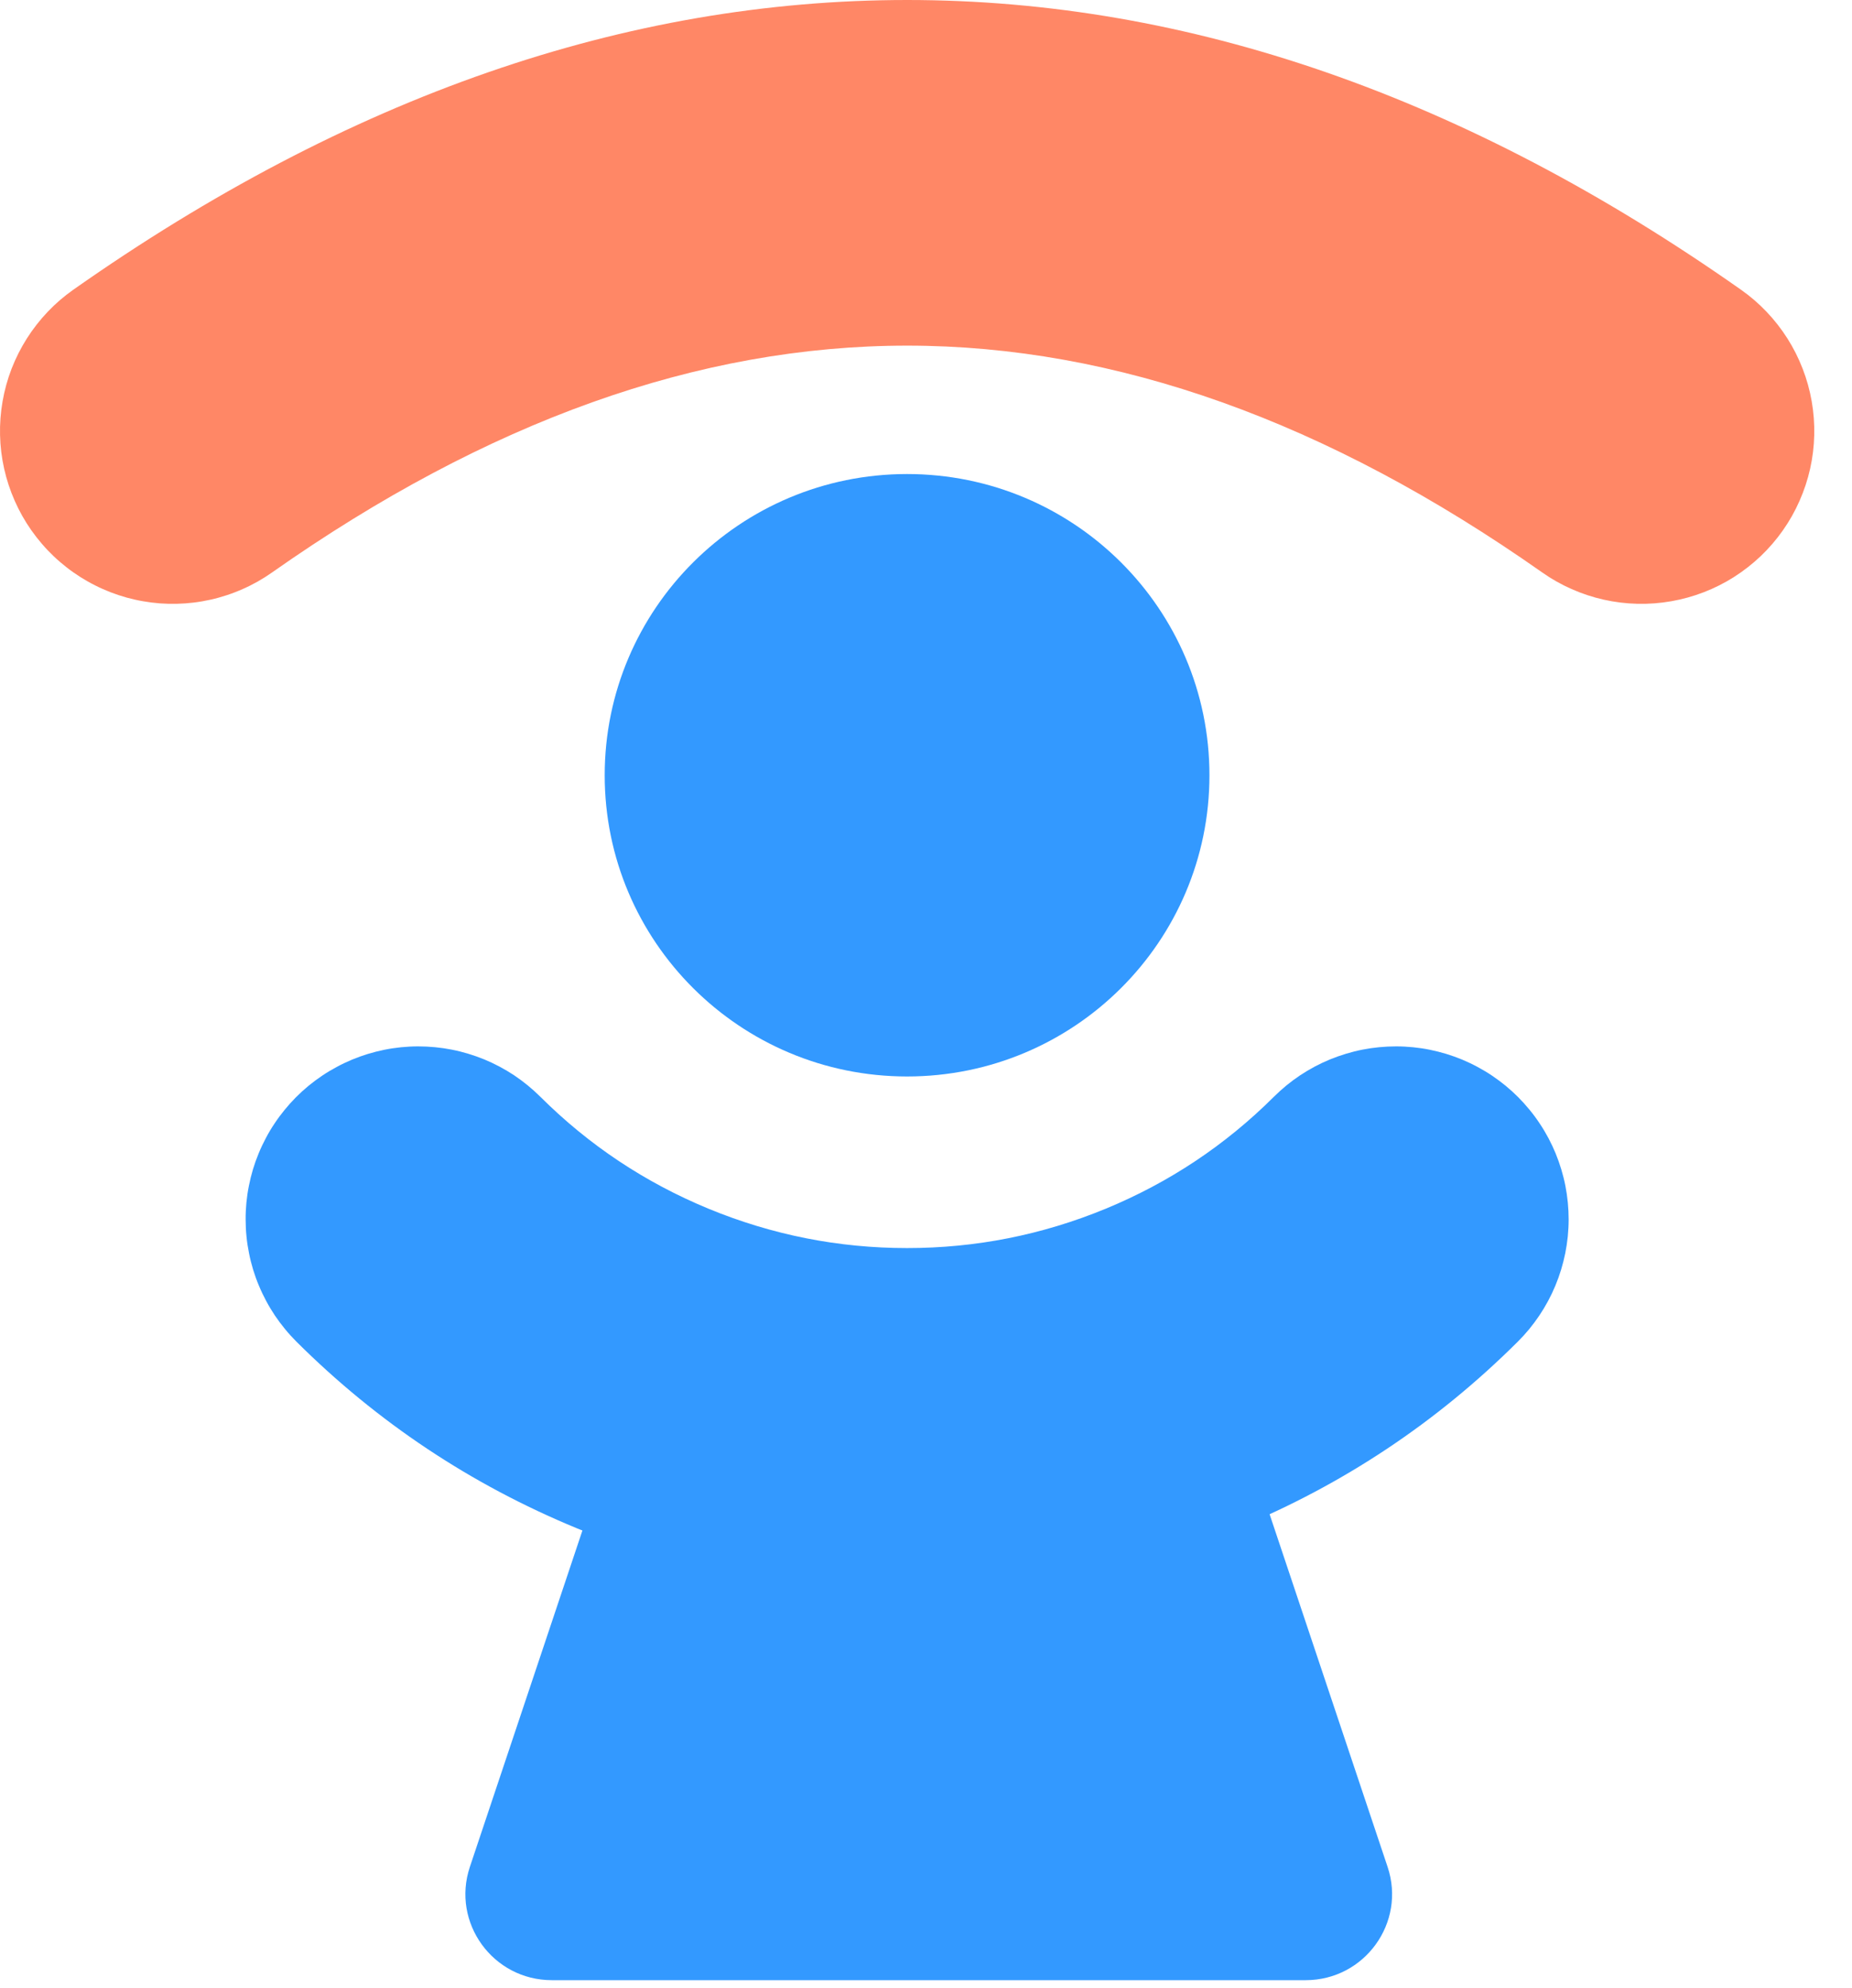
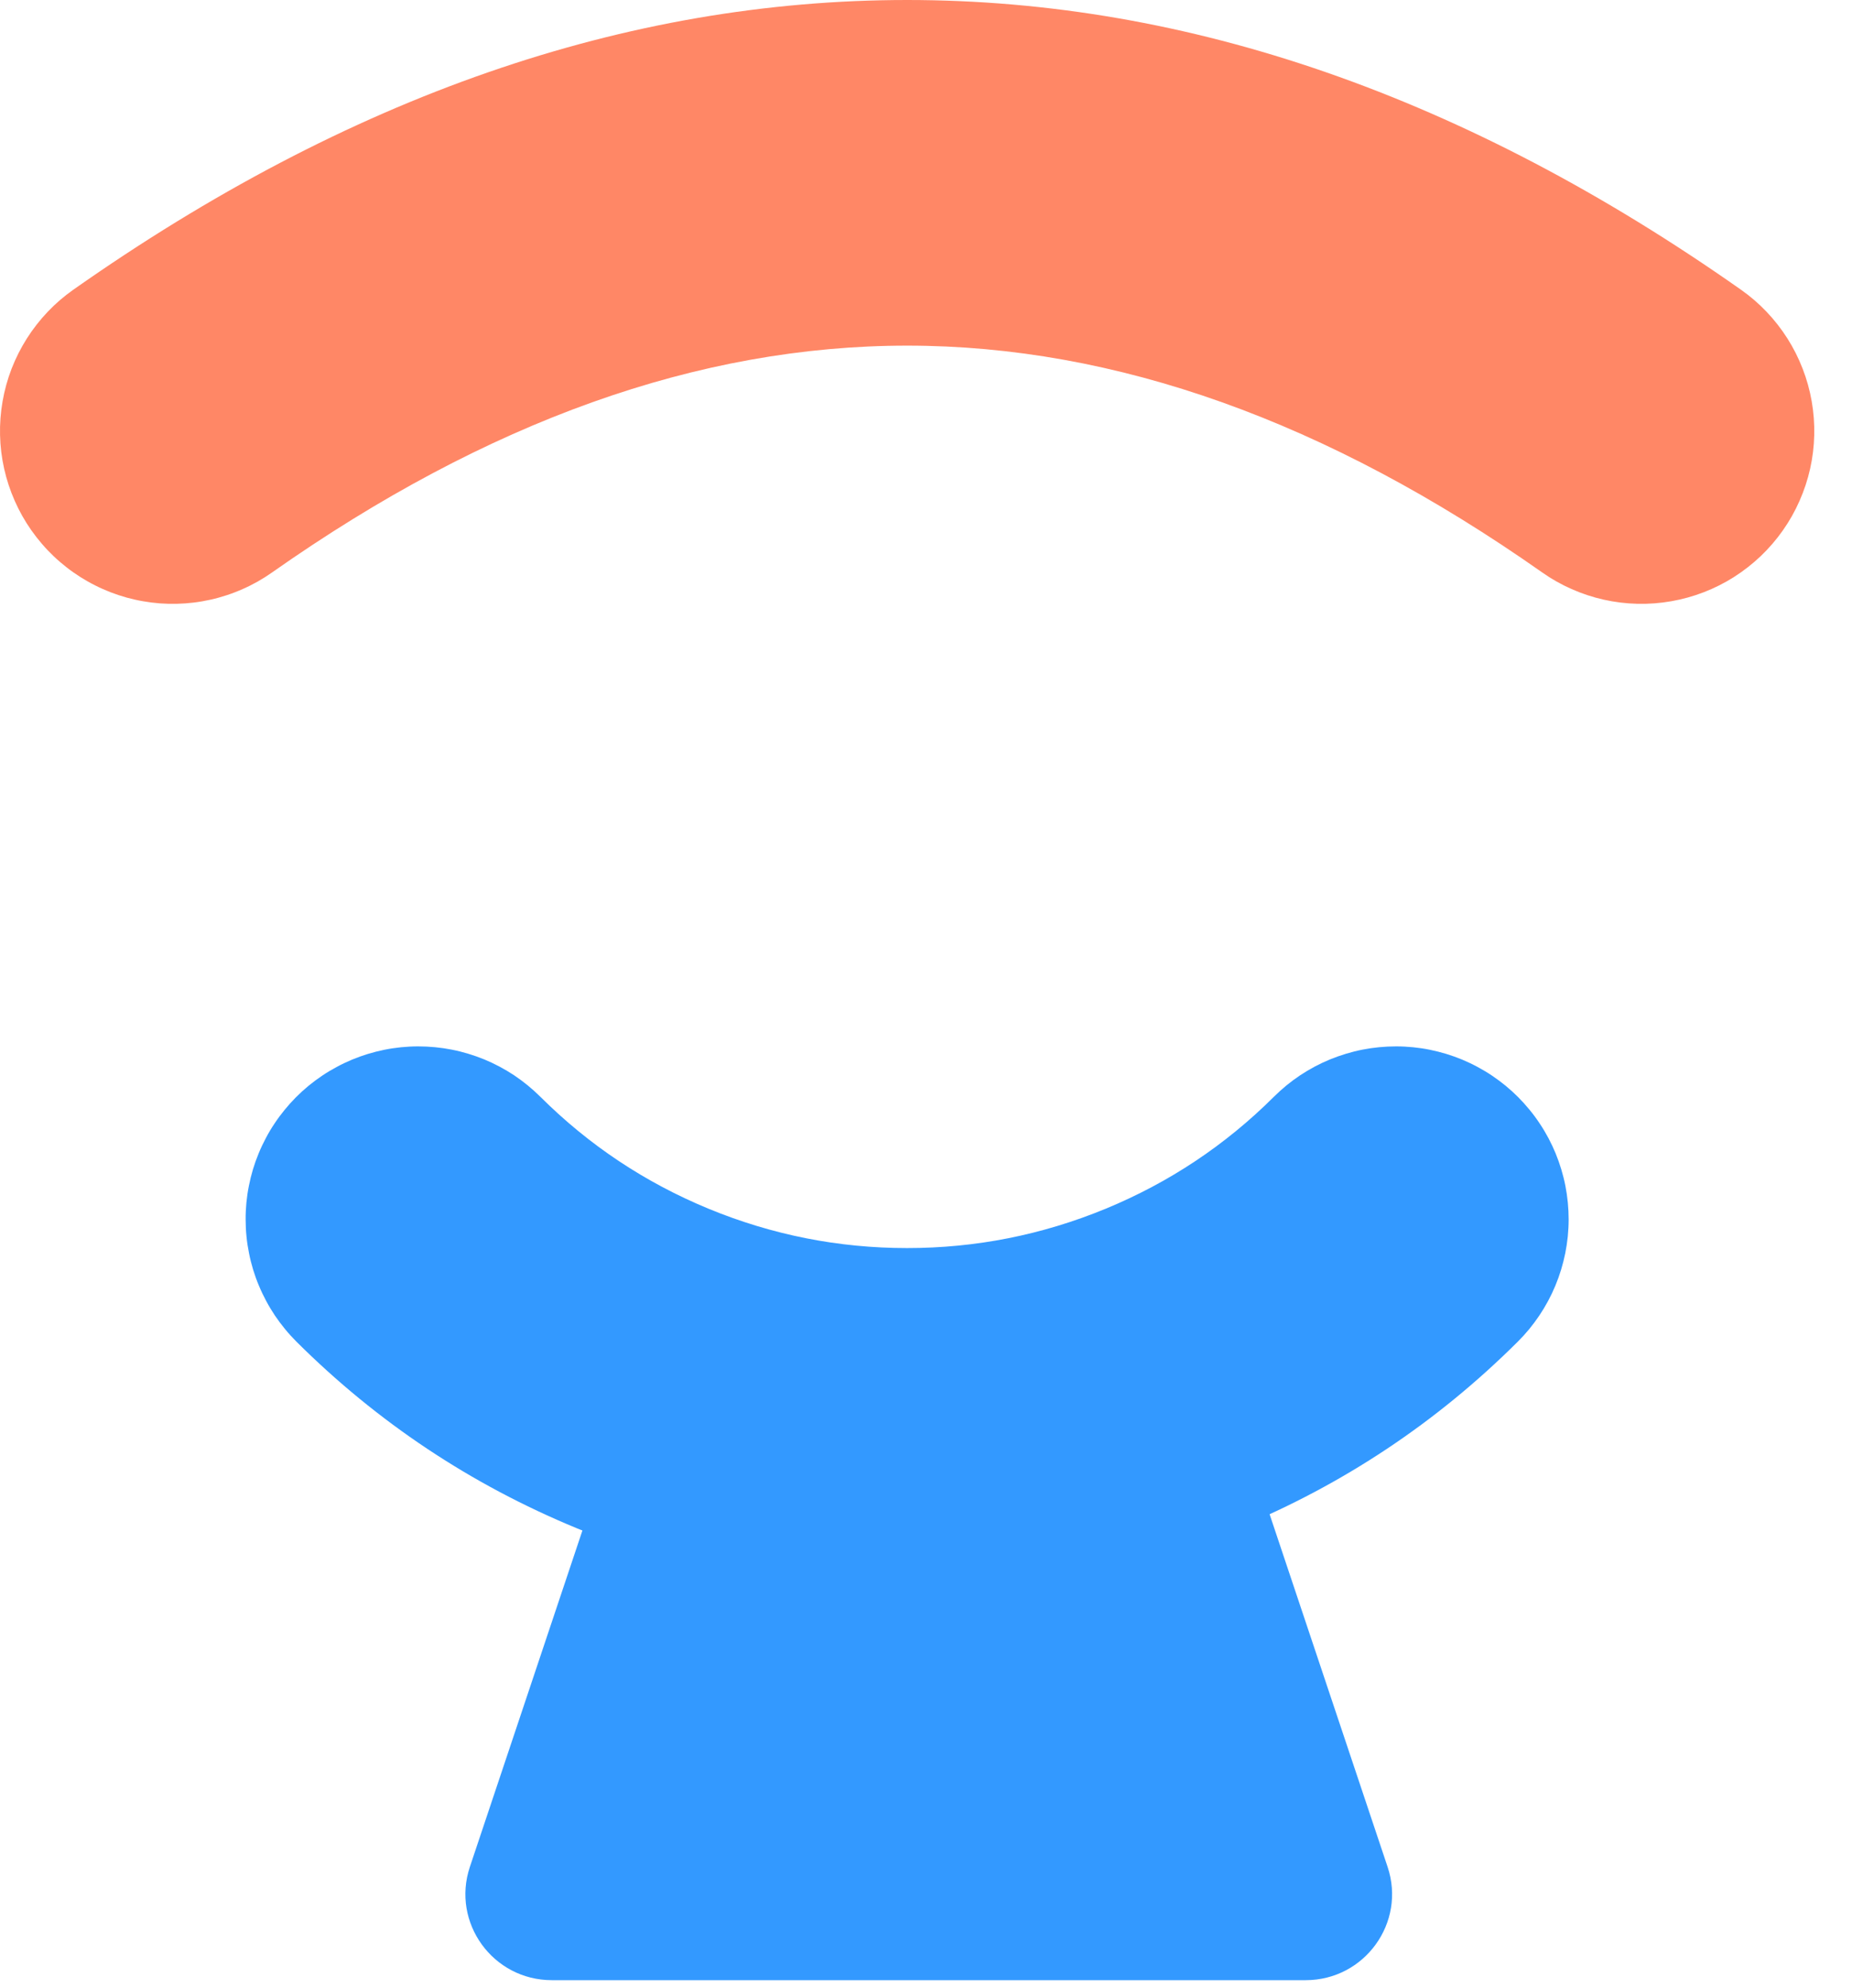
<svg xmlns="http://www.w3.org/2000/svg" width="41" height="44" viewBox="0 0 41 44" fill="none">
  <path fill-rule="evenodd" clip-rule="evenodd" d="M15.685 26.753C14.279 26.172 13.038 25.347 11.962 24.275C11.873 24.187 11.78 24.103 11.684 24.024C11.586 23.944 11.486 23.87 11.382 23.8C11.277 23.731 11.17 23.667 11.059 23.608C10.948 23.549 10.835 23.496 10.72 23.448C10.604 23.401 10.486 23.359 10.366 23.323C10.246 23.287 10.124 23.256 10.001 23.232C9.879 23.208 9.755 23.19 9.63 23.178C9.505 23.166 9.38 23.16 9.255 23.16C9.13 23.16 9.005 23.167 8.88 23.179C8.755 23.192 8.632 23.21 8.509 23.235C8.386 23.26 8.265 23.291 8.145 23.327C8.025 23.364 7.907 23.406 7.792 23.454C7.676 23.503 7.563 23.556 7.453 23.616C7.342 23.675 7.235 23.739 7.131 23.809C7.027 23.879 6.927 23.954 6.83 24.033C6.733 24.113 6.641 24.197 6.552 24.286C6.464 24.375 6.38 24.468 6.301 24.565C6.222 24.662 6.147 24.762 6.078 24.867C6.008 24.971 5.944 25.078 5.886 25.189C5.827 25.3 5.773 25.413 5.726 25.529C5.678 25.645 5.636 25.762 5.6 25.882C5.564 26.002 5.534 26.124 5.51 26.247C5.485 26.37 5.467 26.493 5.455 26.618C5.443 26.743 5.437 26.868 5.438 26.993C5.438 27.118 5.444 27.243 5.457 27.368C5.469 27.493 5.488 27.616 5.513 27.739C5.537 27.862 5.568 27.983 5.604 28.103C5.641 28.223 5.683 28.341 5.732 28.456C5.78 28.572 5.834 28.685 5.893 28.795C5.952 28.906 6.017 29.013 6.086 29.117C6.156 29.221 6.231 29.321 6.311 29.418C6.39 29.515 6.475 29.607 6.563 29.696C8.357 31.482 10.425 32.858 12.768 33.825C15.11 34.791 17.548 35.274 20.082 35.274C22.616 35.274 25.055 34.791 27.396 33.825C29.739 32.858 31.807 31.482 33.601 29.696C33.69 29.607 33.774 29.515 33.854 29.418C33.933 29.321 34.008 29.221 34.078 29.117C34.148 29.013 34.212 28.906 34.272 28.795C34.331 28.685 34.385 28.572 34.433 28.456C34.481 28.341 34.523 28.223 34.56 28.103C34.596 27.983 34.627 27.862 34.652 27.739C34.676 27.616 34.695 27.493 34.708 27.368C34.72 27.243 34.727 27.118 34.727 26.993C34.727 26.868 34.721 26.743 34.709 26.618C34.697 26.493 34.679 26.37 34.655 26.247C34.631 26.124 34.6 26.002 34.564 25.882C34.528 25.762 34.486 25.645 34.439 25.529C34.391 25.413 34.338 25.3 34.279 25.189C34.22 25.078 34.156 24.971 34.086 24.867C34.017 24.762 33.943 24.662 33.863 24.565C33.784 24.468 33.7 24.375 33.612 24.286C33.523 24.197 33.431 24.113 33.334 24.033C33.237 23.954 33.137 23.879 33.033 23.809C32.929 23.739 32.822 23.675 32.712 23.616C32.601 23.556 32.488 23.503 32.373 23.454C32.257 23.406 32.139 23.364 32.019 23.327C31.9 23.291 31.778 23.26 31.655 23.235C31.533 23.21 31.409 23.192 31.284 23.179C31.16 23.167 31.035 23.16 30.909 23.16C30.784 23.16 30.659 23.166 30.534 23.178C30.41 23.19 30.286 23.208 30.163 23.232C30.04 23.256 29.919 23.287 29.799 23.323C29.679 23.359 29.561 23.401 29.445 23.448C29.329 23.496 29.216 23.549 29.105 23.608C28.995 23.667 28.887 23.731 28.783 23.8C28.678 23.87 28.578 23.944 28.481 24.023C28.384 24.103 28.291 24.187 28.202 24.275C27.126 25.347 25.885 26.172 24.479 26.753C23.071 27.333 21.606 27.624 20.082 27.624C18.558 27.624 17.093 27.333 15.685 26.753Z" fill="#3399FF" />
  <path d="M13.388 32.398H27.733L30.719 41.321C31.132 42.554 30.21 43.828 28.905 43.828H12.217C10.911 43.828 9.99 42.554 10.402 41.321L13.388 32.398Z" fill="#3399FF" />
-   <path d="M20.081 23.826C23.778 23.826 26.775 20.841 26.775 17.159C26.775 13.477 23.778 10.492 20.081 10.492C16.384 10.492 13.387 13.477 13.387 17.159C13.387 20.841 16.384 23.826 20.081 23.826Z" fill="#3399FF" />
  <path fill-rule="evenodd" clip-rule="evenodd" d="M20.082 7.65C24.695 7.65 29.381 9.323 34.14 12.669C34.345 12.814 34.563 12.937 34.793 13.038C35.022 13.14 35.26 13.218 35.505 13.273C35.75 13.328 35.998 13.358 36.249 13.364C36.5 13.37 36.749 13.351 36.997 13.308C37.244 13.265 37.485 13.198 37.719 13.108C37.954 13.017 38.177 12.905 38.389 12.77C38.601 12.635 38.798 12.481 38.98 12.308C39.161 12.135 39.325 11.945 39.469 11.74C39.614 11.534 39.737 11.317 39.838 11.087C39.94 10.857 40.018 10.62 40.073 10.375C40.128 10.13 40.158 9.882 40.164 9.631C40.17 9.379 40.151 9.13 40.108 8.883C40.065 8.635 39.998 8.394 39.907 8.16C39.817 7.926 39.704 7.703 39.57 7.491C39.435 7.279 39.281 7.082 39.108 6.9C38.935 6.718 38.745 6.555 38.54 6.411C32.461 2.137 26.308 0 20.082 0C13.857 0 7.704 2.137 1.625 6.411C1.42 6.555 1.23 6.718 1.057 6.9C0.884 7.082 0.73 7.279 0.595 7.491C0.461 7.703 0.348 7.926 0.257 8.16C0.167 8.394 0.1 8.635 0.057 8.883C0.014 9.13 -0.005 9.379 0.001 9.631C0.007 9.882 0.037 10.13 0.092 10.375C0.147 10.62 0.225 10.857 0.327 11.087C0.428 11.317 0.551 11.534 0.696 11.74C0.768 11.842 0.845 11.941 0.927 12.036C1.008 12.131 1.095 12.222 1.185 12.308C1.276 12.395 1.371 12.476 1.469 12.553C1.568 12.631 1.67 12.703 1.776 12.77C1.882 12.837 1.991 12.899 2.103 12.955C2.214 13.012 2.329 13.062 2.446 13.108C2.562 13.153 2.681 13.192 2.802 13.226C2.923 13.259 3.045 13.287 3.168 13.308C3.292 13.33 3.416 13.345 3.541 13.355C3.666 13.364 3.791 13.367 3.916 13.364C4.041 13.361 4.166 13.352 4.29 13.337C4.415 13.322 4.538 13.3 4.66 13.273C4.782 13.246 4.903 13.212 5.022 13.173C5.141 13.134 5.258 13.089 5.372 13.038C5.487 12.988 5.599 12.931 5.708 12.87C5.817 12.808 5.923 12.741 6.025 12.669C10.784 9.323 15.47 7.65 20.082 7.65Z" fill="#FF8766" />
</svg>